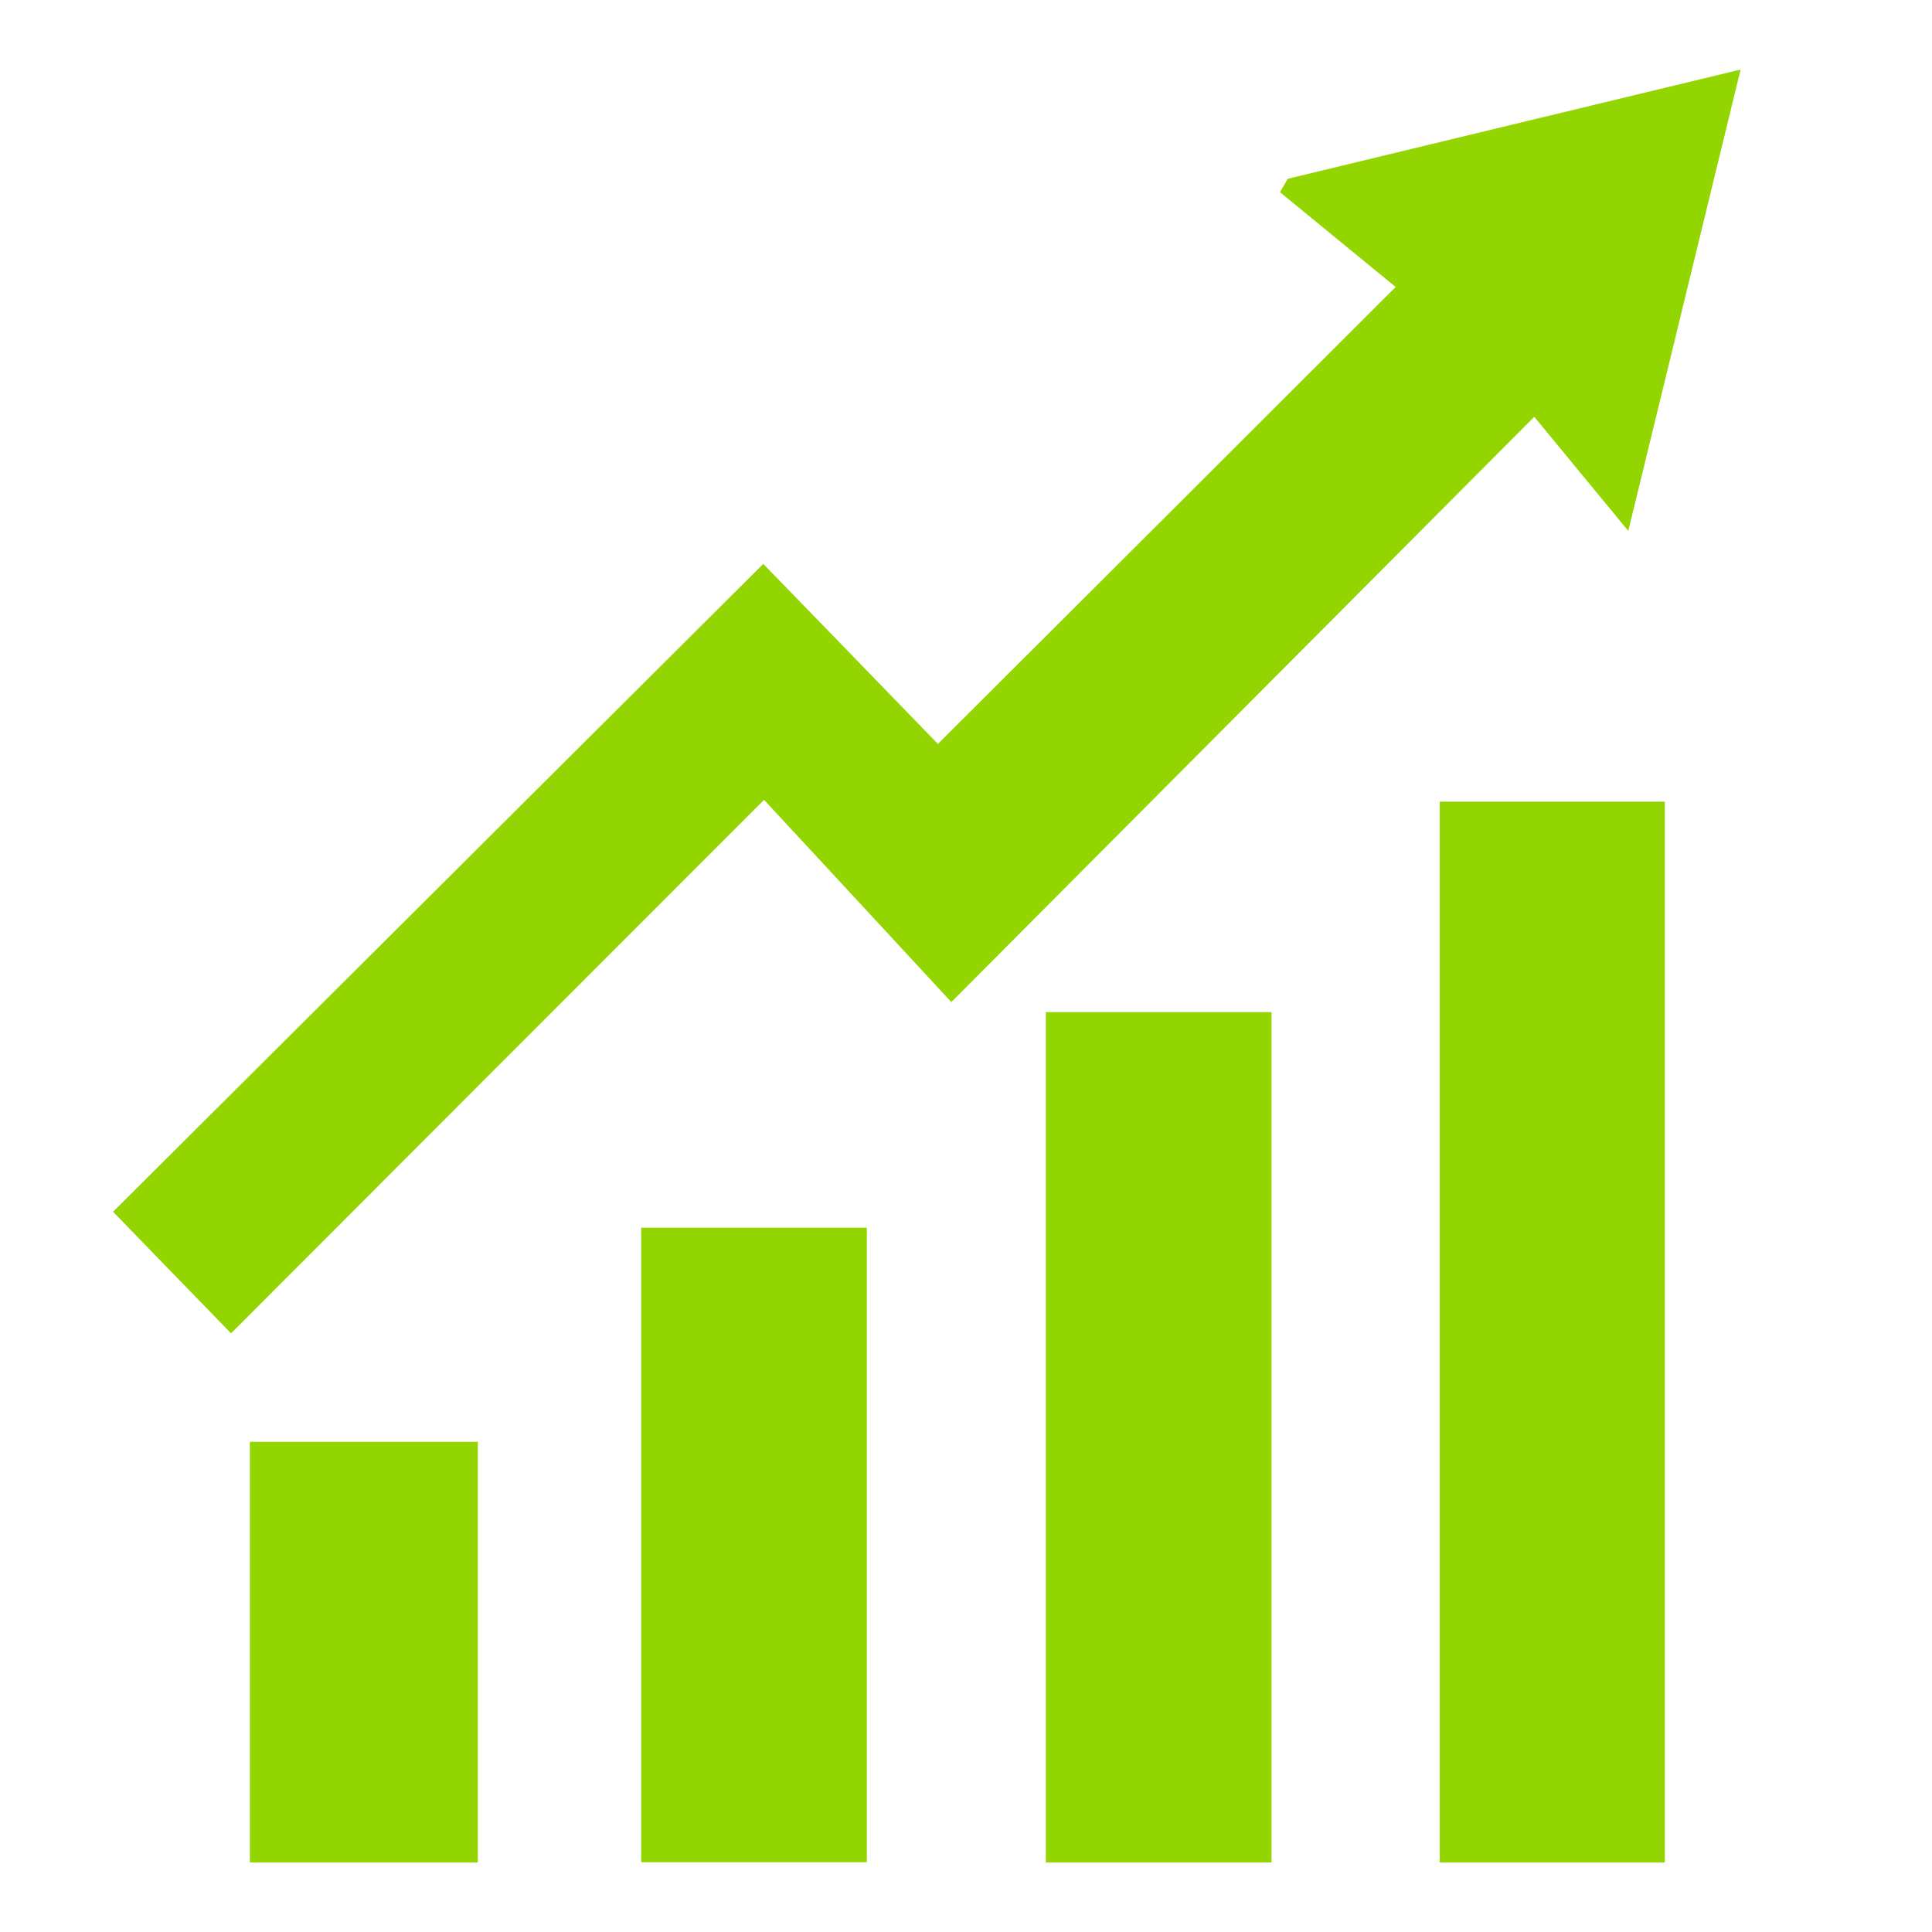
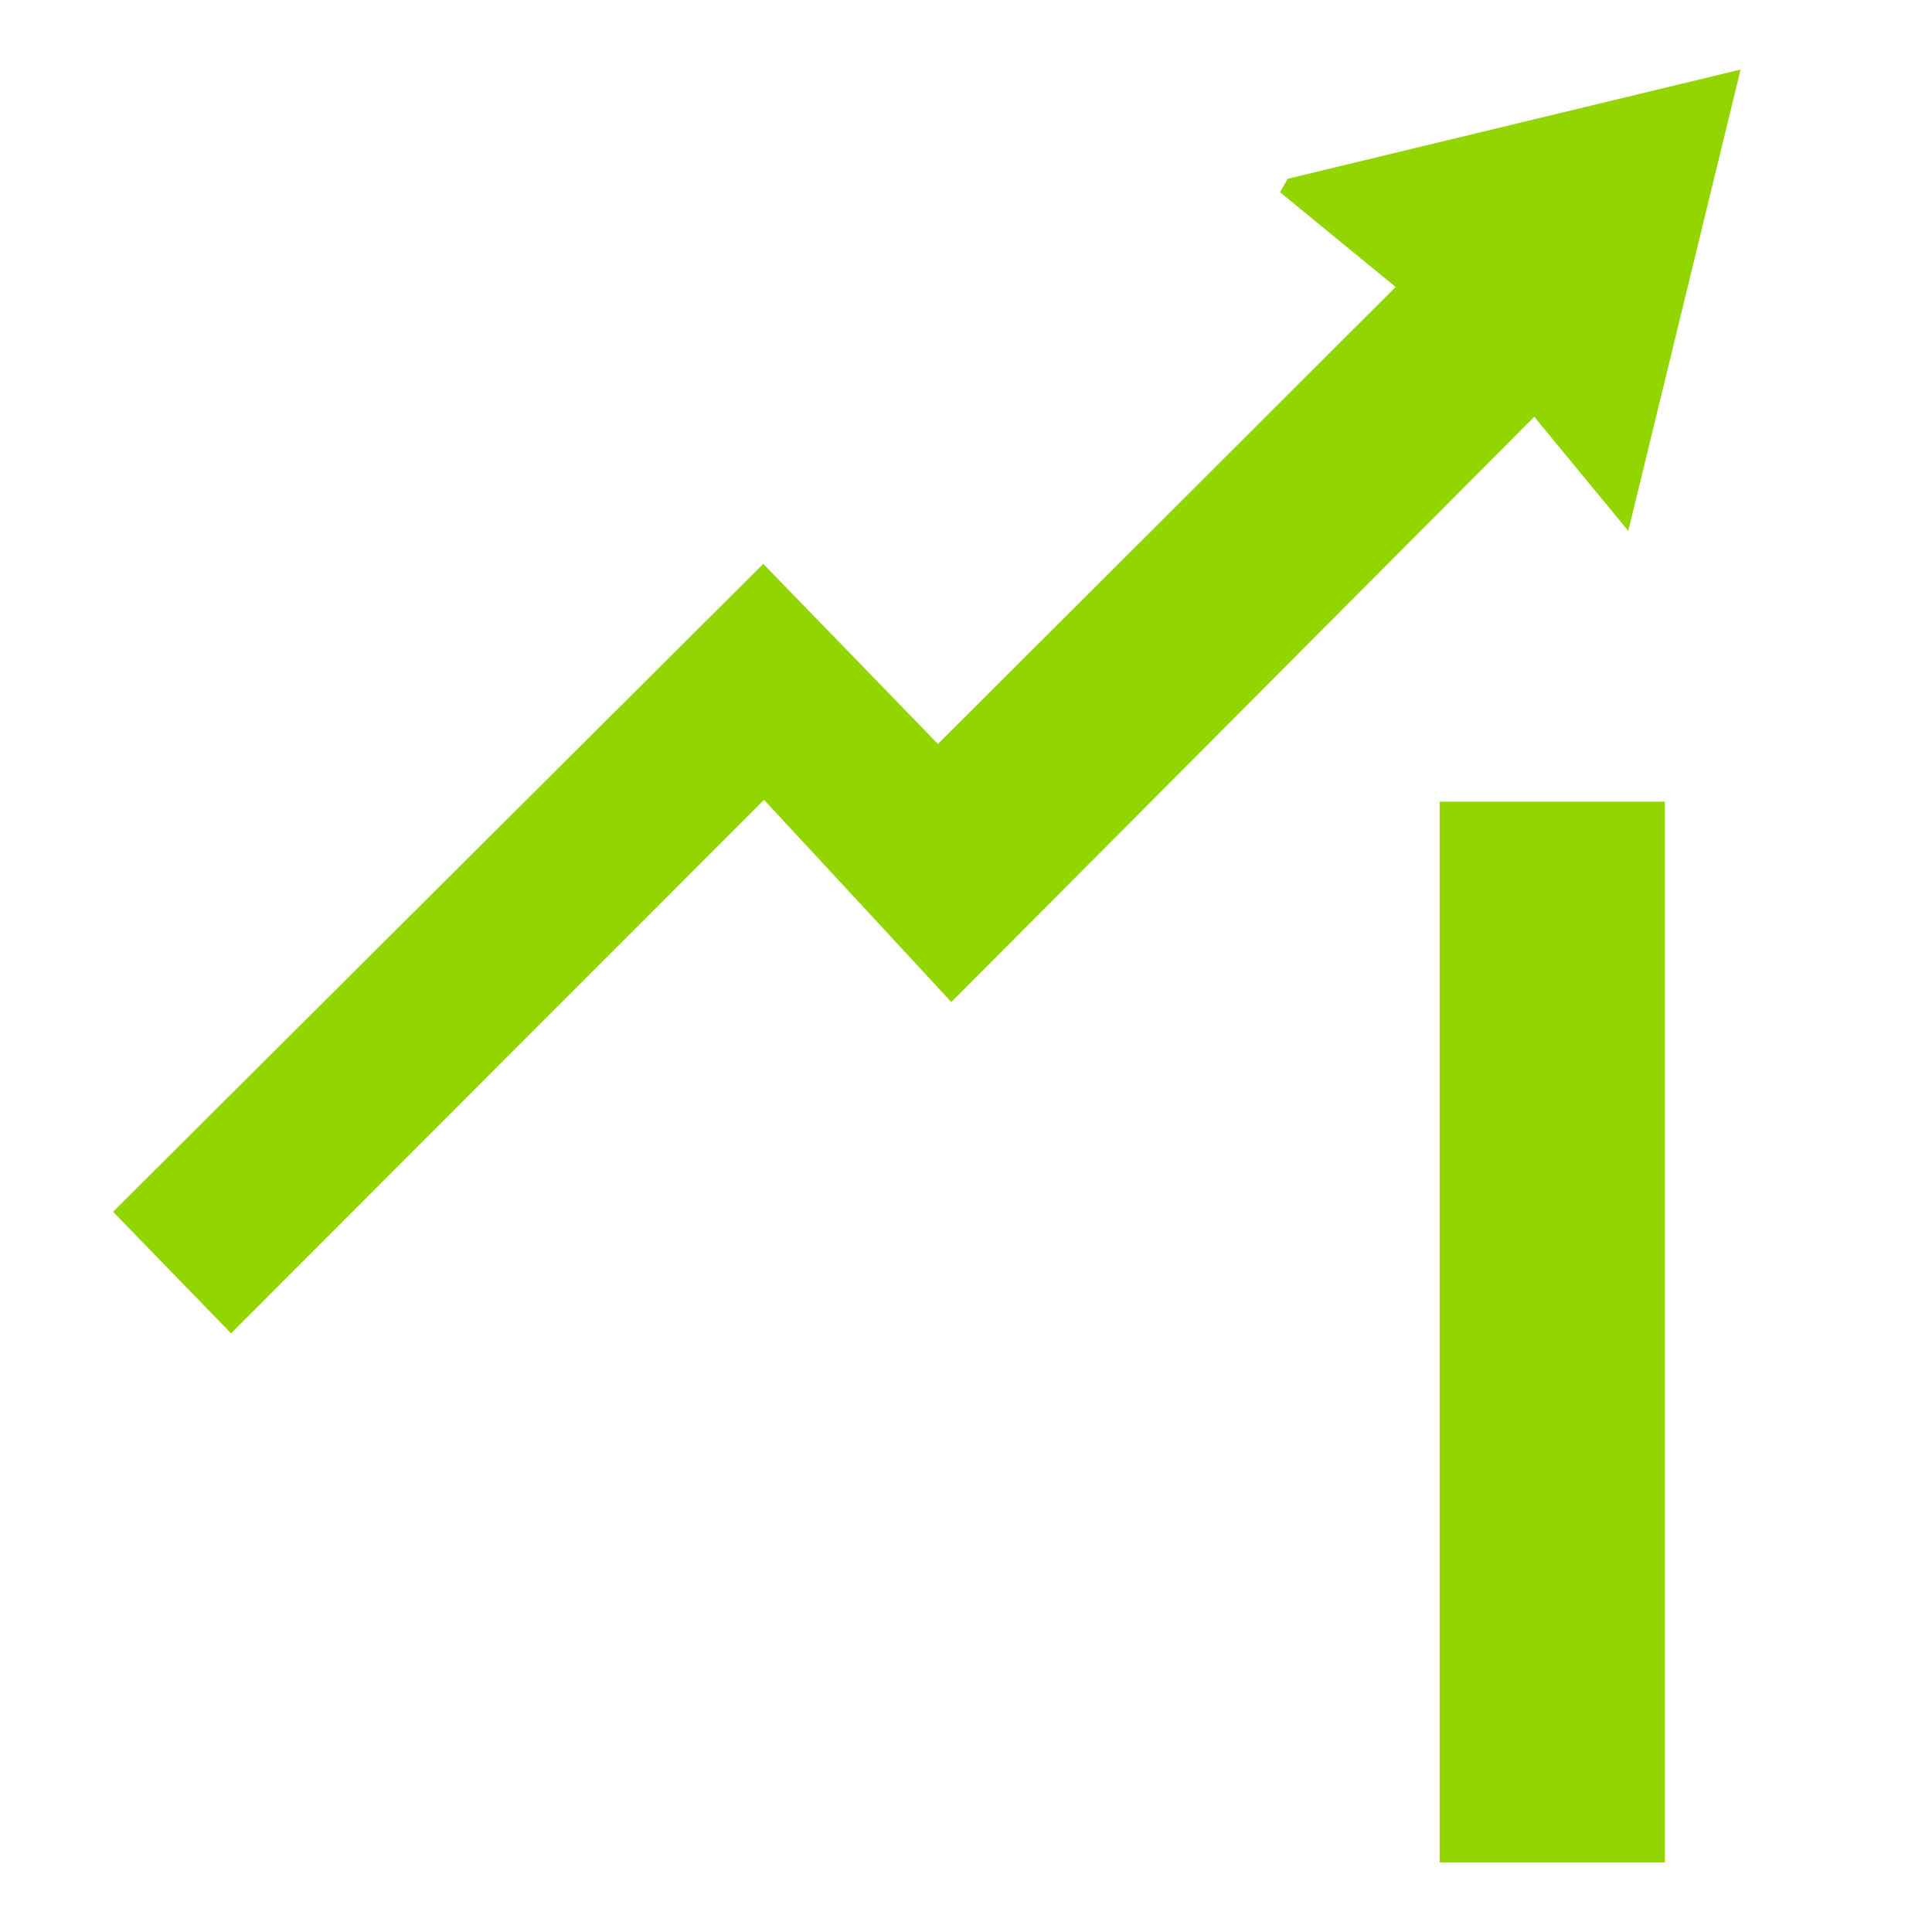
<svg xmlns="http://www.w3.org/2000/svg" version="1.1" id="Layer_1" x="0px" y="0px" viewBox="0 0 75 75" style="enable-background:new 0 0 75 75;" xml:space="preserve">
  <style type="text/css">
	.st0{fill:#93D500;}
</style>
  <g>
    <path class="st0" d="M29.63,21.89c2.18,2.24,4.53,4.67,6.78,6.99c5.92-5.9,11.68-11.66,17.77-17.74c-1.4-1.15-2.95-2.41-4.49-3.68   c0.1-0.17,0.2-0.35,0.3-0.52c5.75-1.39,11.49-2.77,17.58-4.24c-1.47,6.03-2.86,11.76-4.36,17.91c-1.36-1.65-2.52-3.06-3.65-4.43   c-7.77,7.8-15.1,15.16-22.63,22.72c-2.6-2.81-4.92-5.32-7.27-7.85C22.51,38.2,15.73,44.99,8.97,51.76   c-1.66-1.71-3.16-3.25-4.58-4.72C12.66,38.8,21.07,30.42,29.63,21.89z" />
    <path class="st0" d="M64.63,72.3c-2.91,0-5.76,0-8.74,0c0-13.7,0-27.37,0-41.18c2.84,0,5.73,0,8.74,0   C64.63,44.8,64.63,58.5,64.63,72.3z" />
-     <path class="st0" d="M49.36,72.3c-2.95,0-5.79,0-8.76,0c0-10.99,0-21.93,0-33.01c2.91,0,5.79,0,8.76,0   C49.36,50.31,49.36,61.26,49.36,72.3z" />
-     <path class="st0" d="M33.65,72.29c-2.91,0-5.75,0-8.76,0c0-8.21,0-16.38,0-24.63c2.92,0,5.77,0,8.76,0   C33.65,55.85,33.65,64.03,33.65,72.29z" />
-     <path class="st0" d="M18.55,72.3c-3.05,0-5.9,0-8.85,0c0-5.47,0-10.85,0-16.33c2.97,0,5.86,0,8.85,0   C18.55,61.44,18.55,66.82,18.55,72.3z" />
  </g>
</svg>